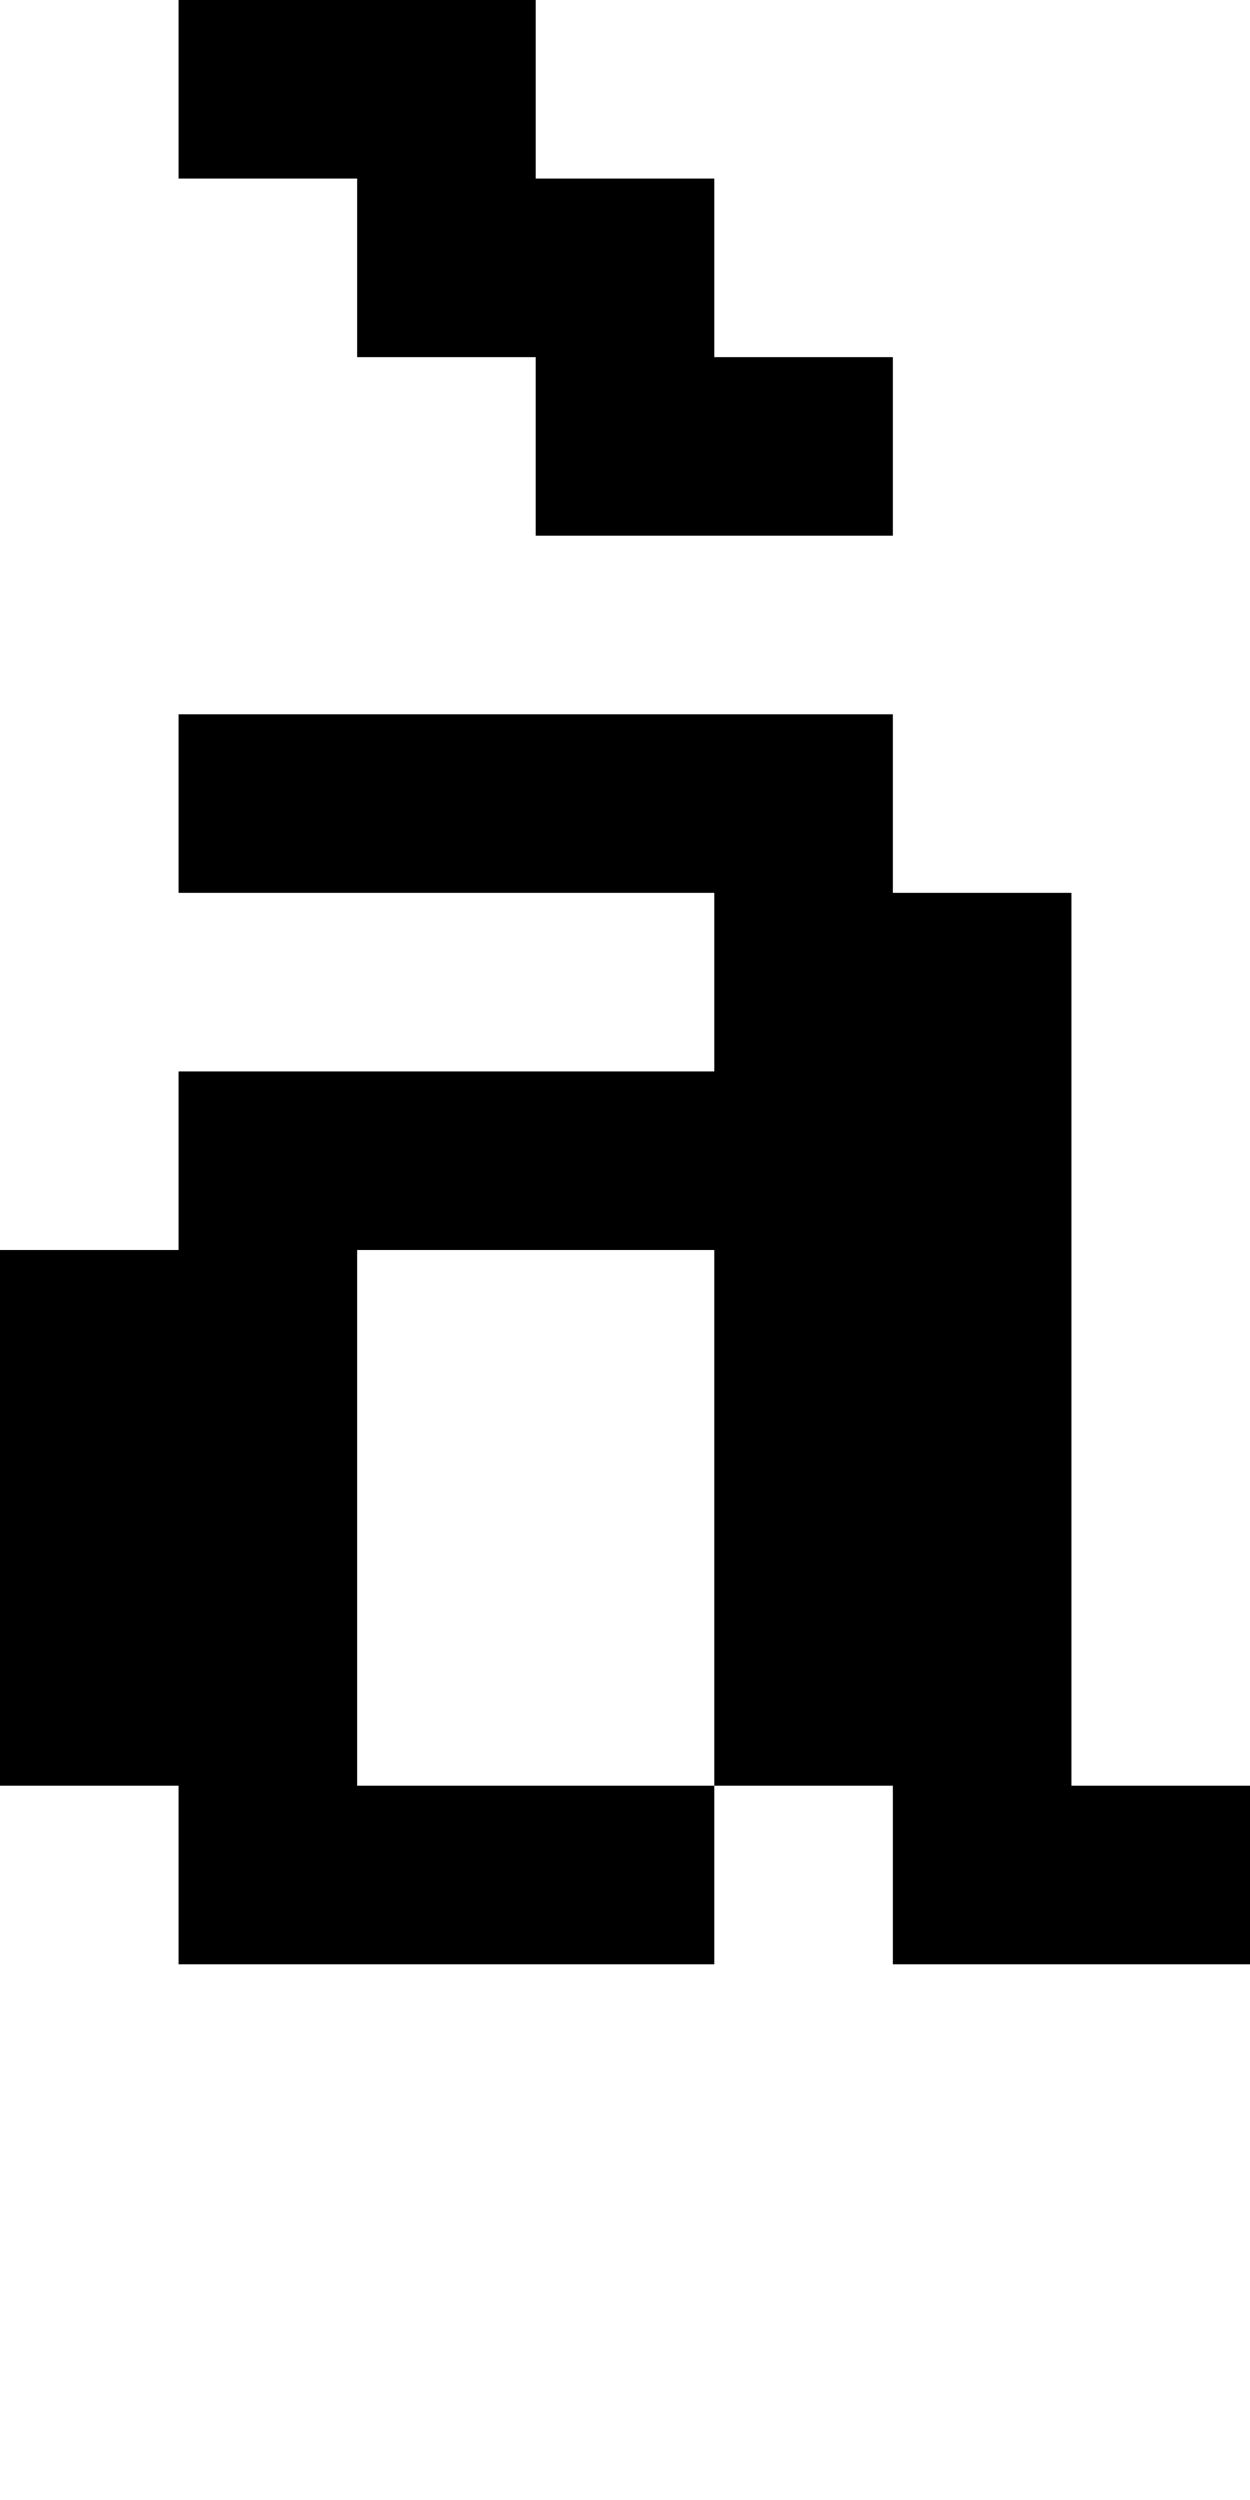
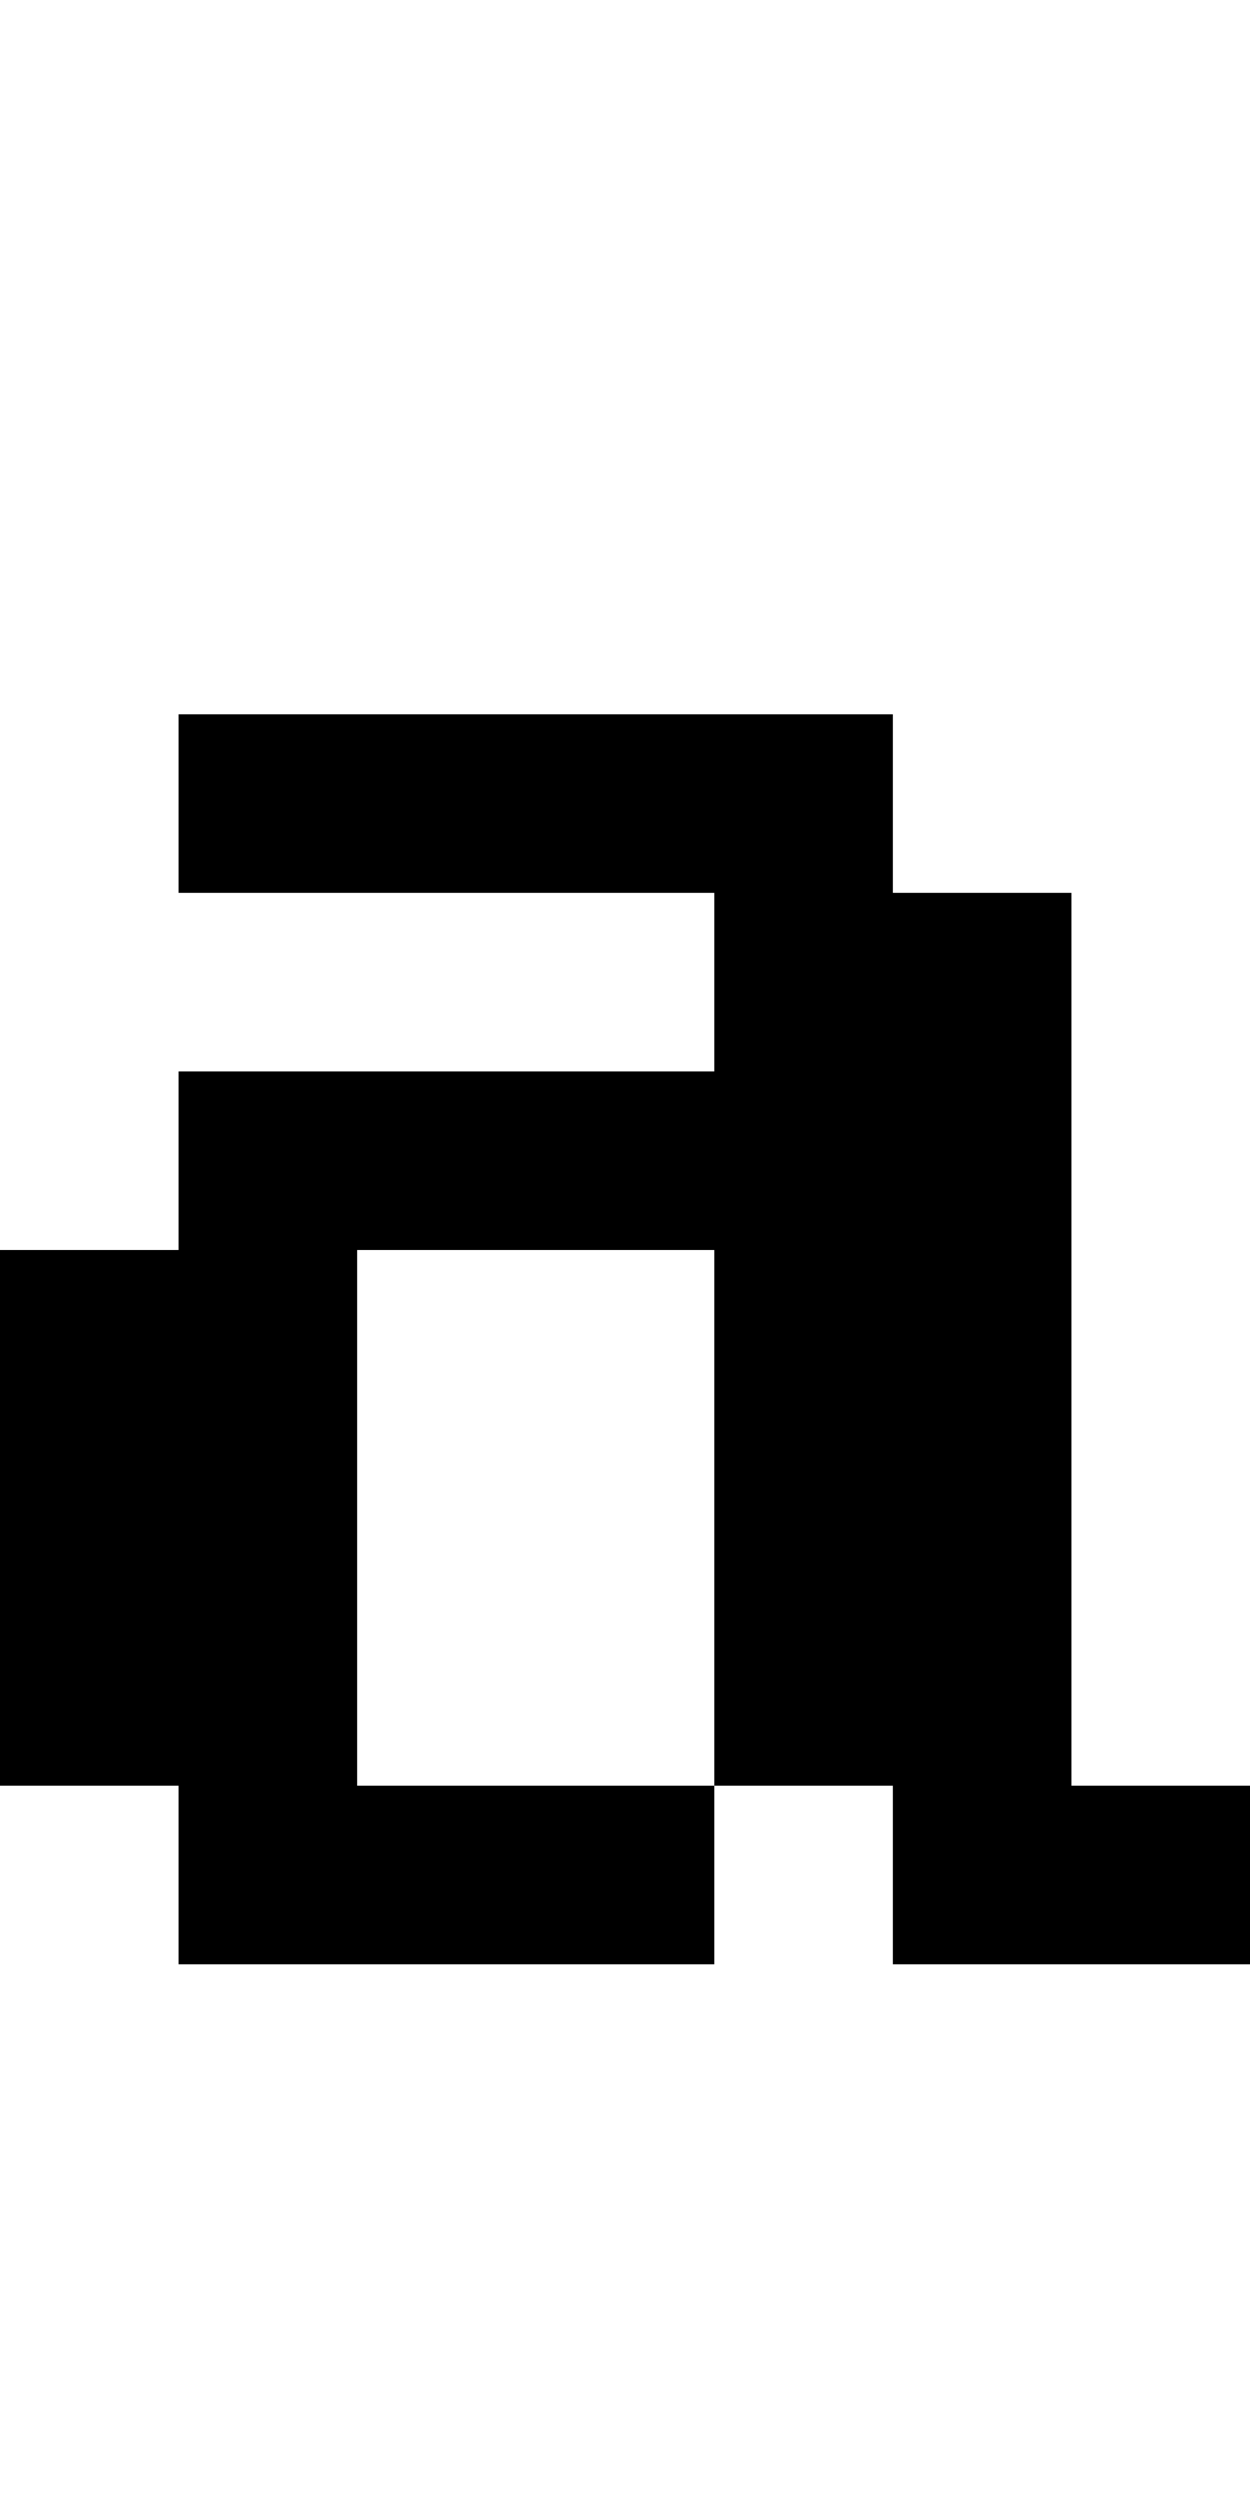
<svg xmlns="http://www.w3.org/2000/svg" version="1.0" width="28pt" height="56pt" viewBox="0 0 28 56" preserveAspectRatio="xMidYMid meet">
  <g transform="translate(0,56) scale(1,-1)" fill="#000000" stroke="none">
-     <path d="M4 54 l0 -2 2 0 2 0 0 -2 0 -2 2 0 2 0 0 -2 0 -2 4 0 4 0 0 2 0 2 -2 0 -2 0 0 2 0 2 -2 0 -2 0 0 2 0 2 -4 0 -4 0 0 -2z" />
    <path d="M4 38 l0 -2 6 0 6 0 0 -2 0 -2 -6 0 -6 0 0 -2 0 -2 -2 0 -2 0 0 -6 0 -6 2 0 2 0 0 -2 0 -2 6 0 6 0 0 2 0 2 2 0 2 0 0 -2 0 -2 4 0 4 0 0 2 0 2 -2 0 -2 0 0 10 0 10 -2 0 -2 0 0 2 0 2 -8 0 -8 0 0 -2z m12 -16 l0 -6 -4 0 -4 0 0 6 0 6 4 0 4 0 0 -6z" />
  </g>
</svg>